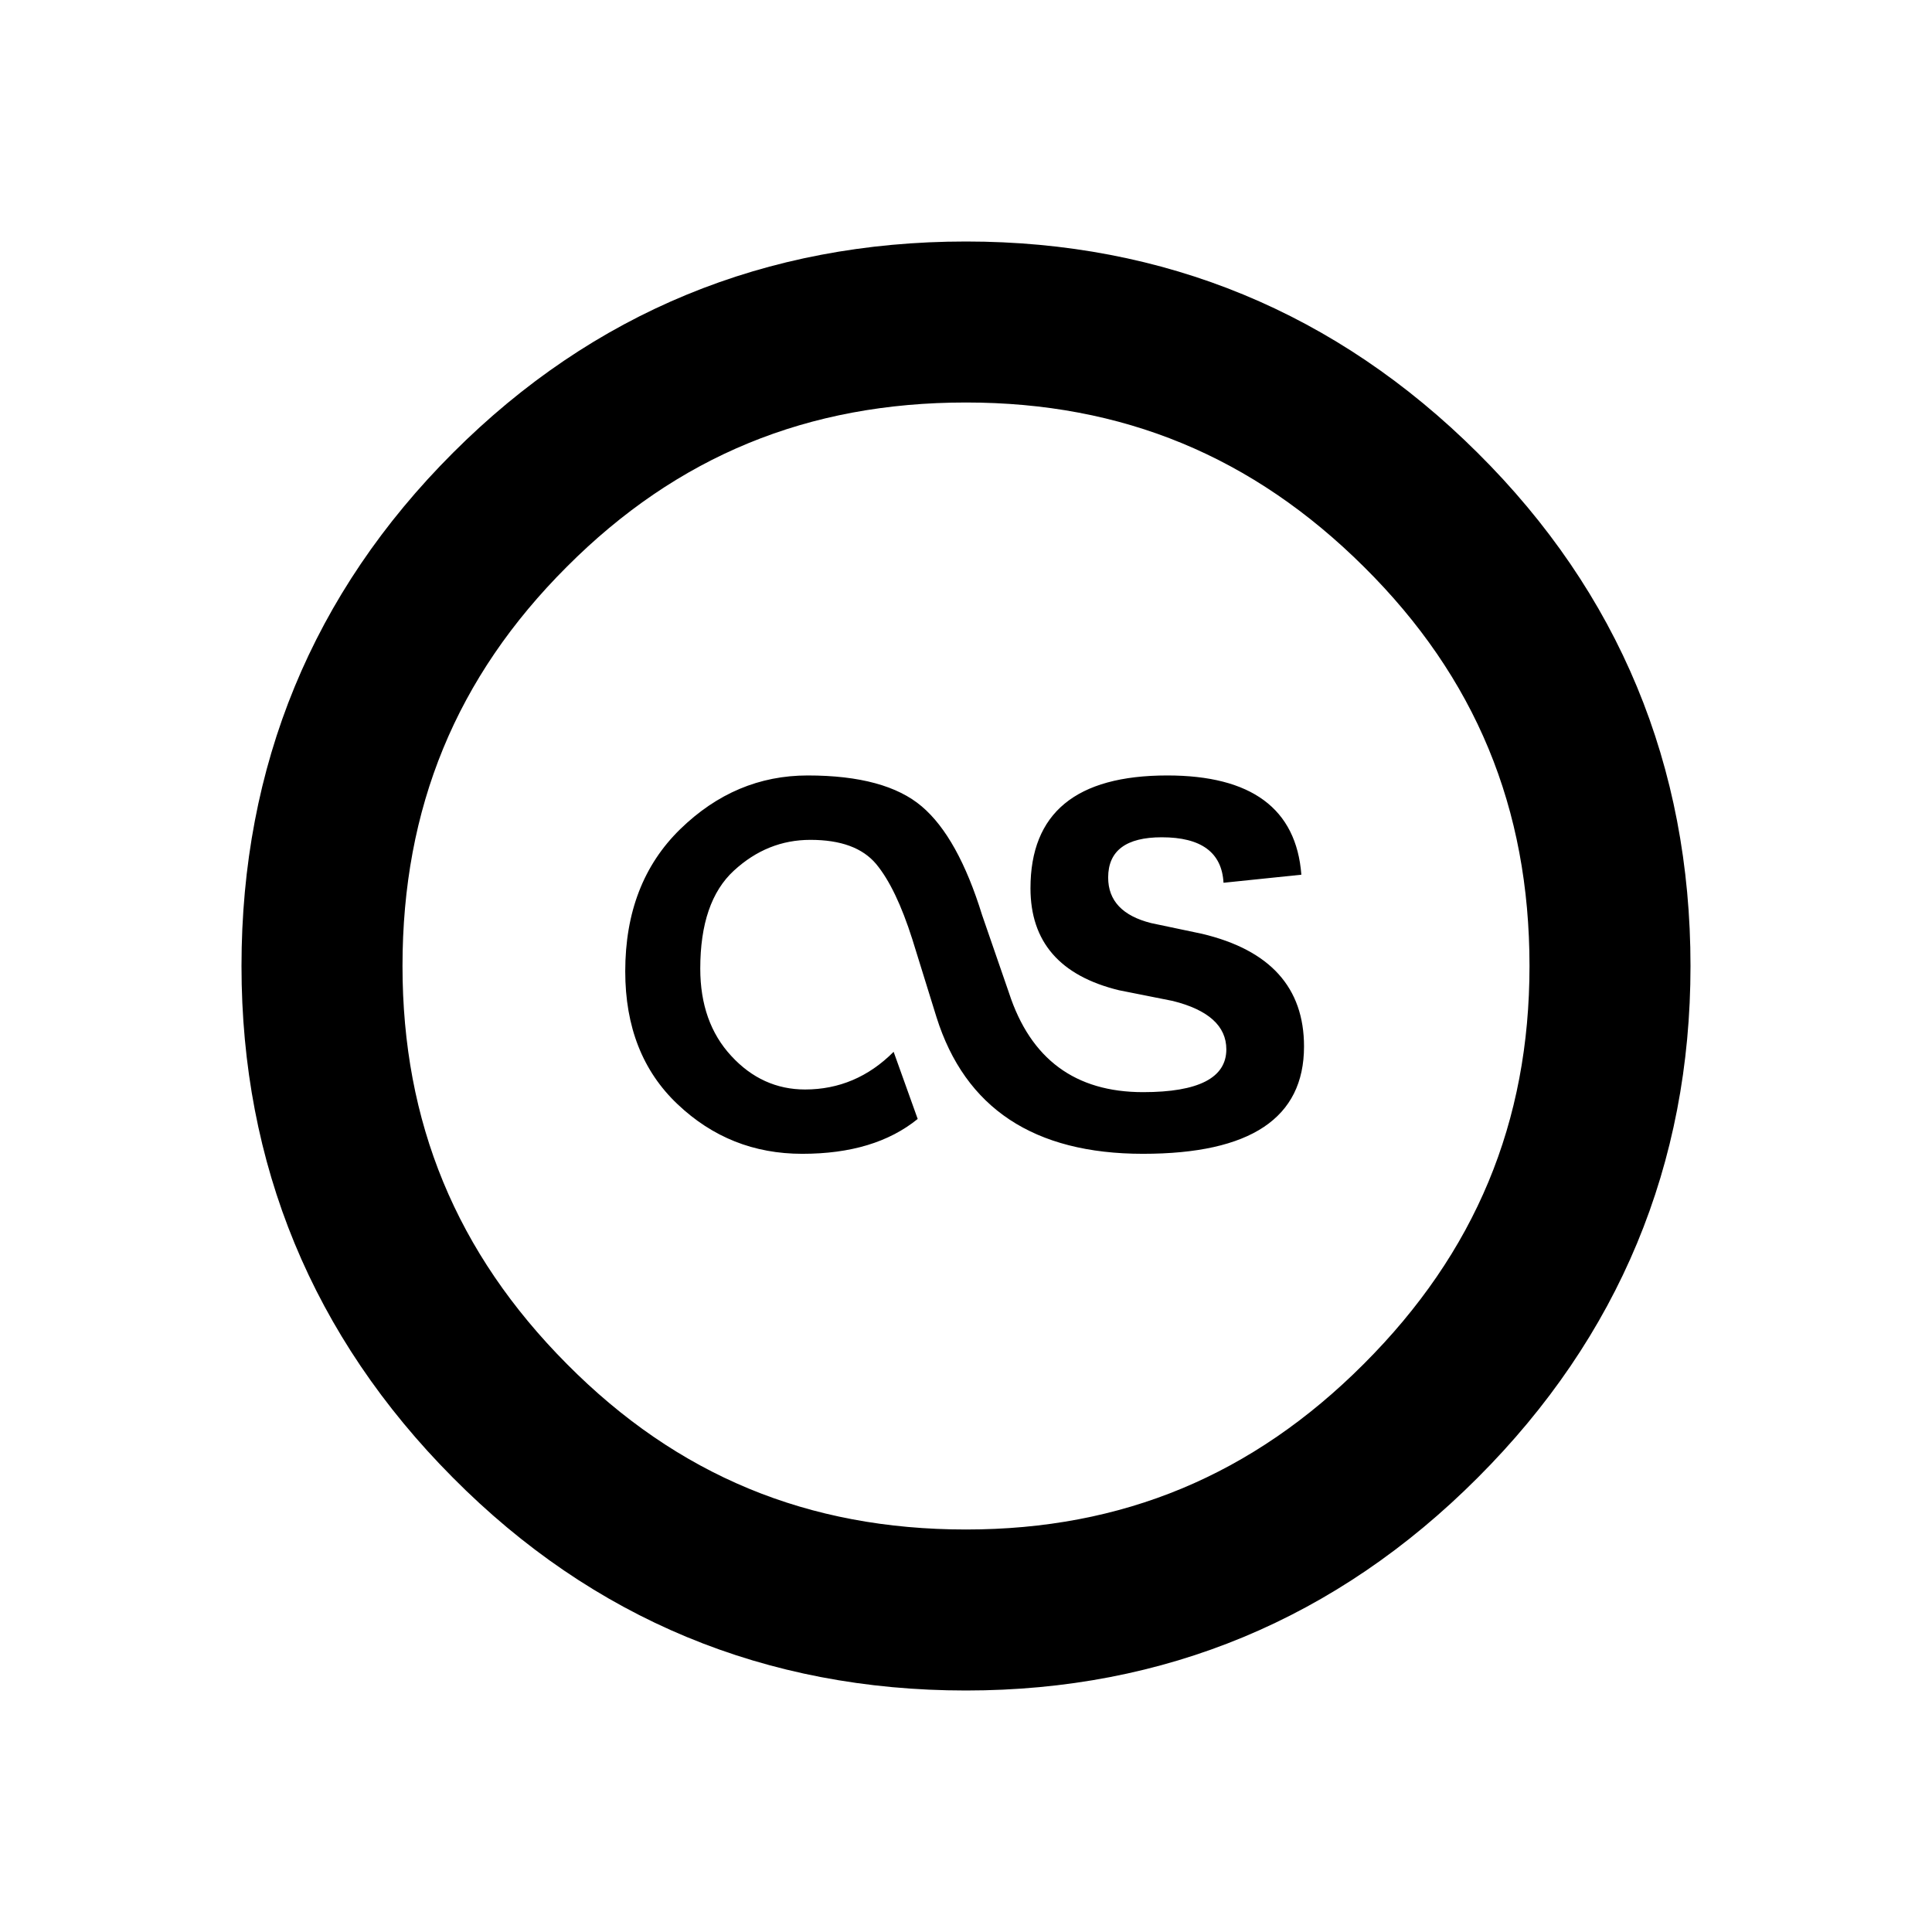
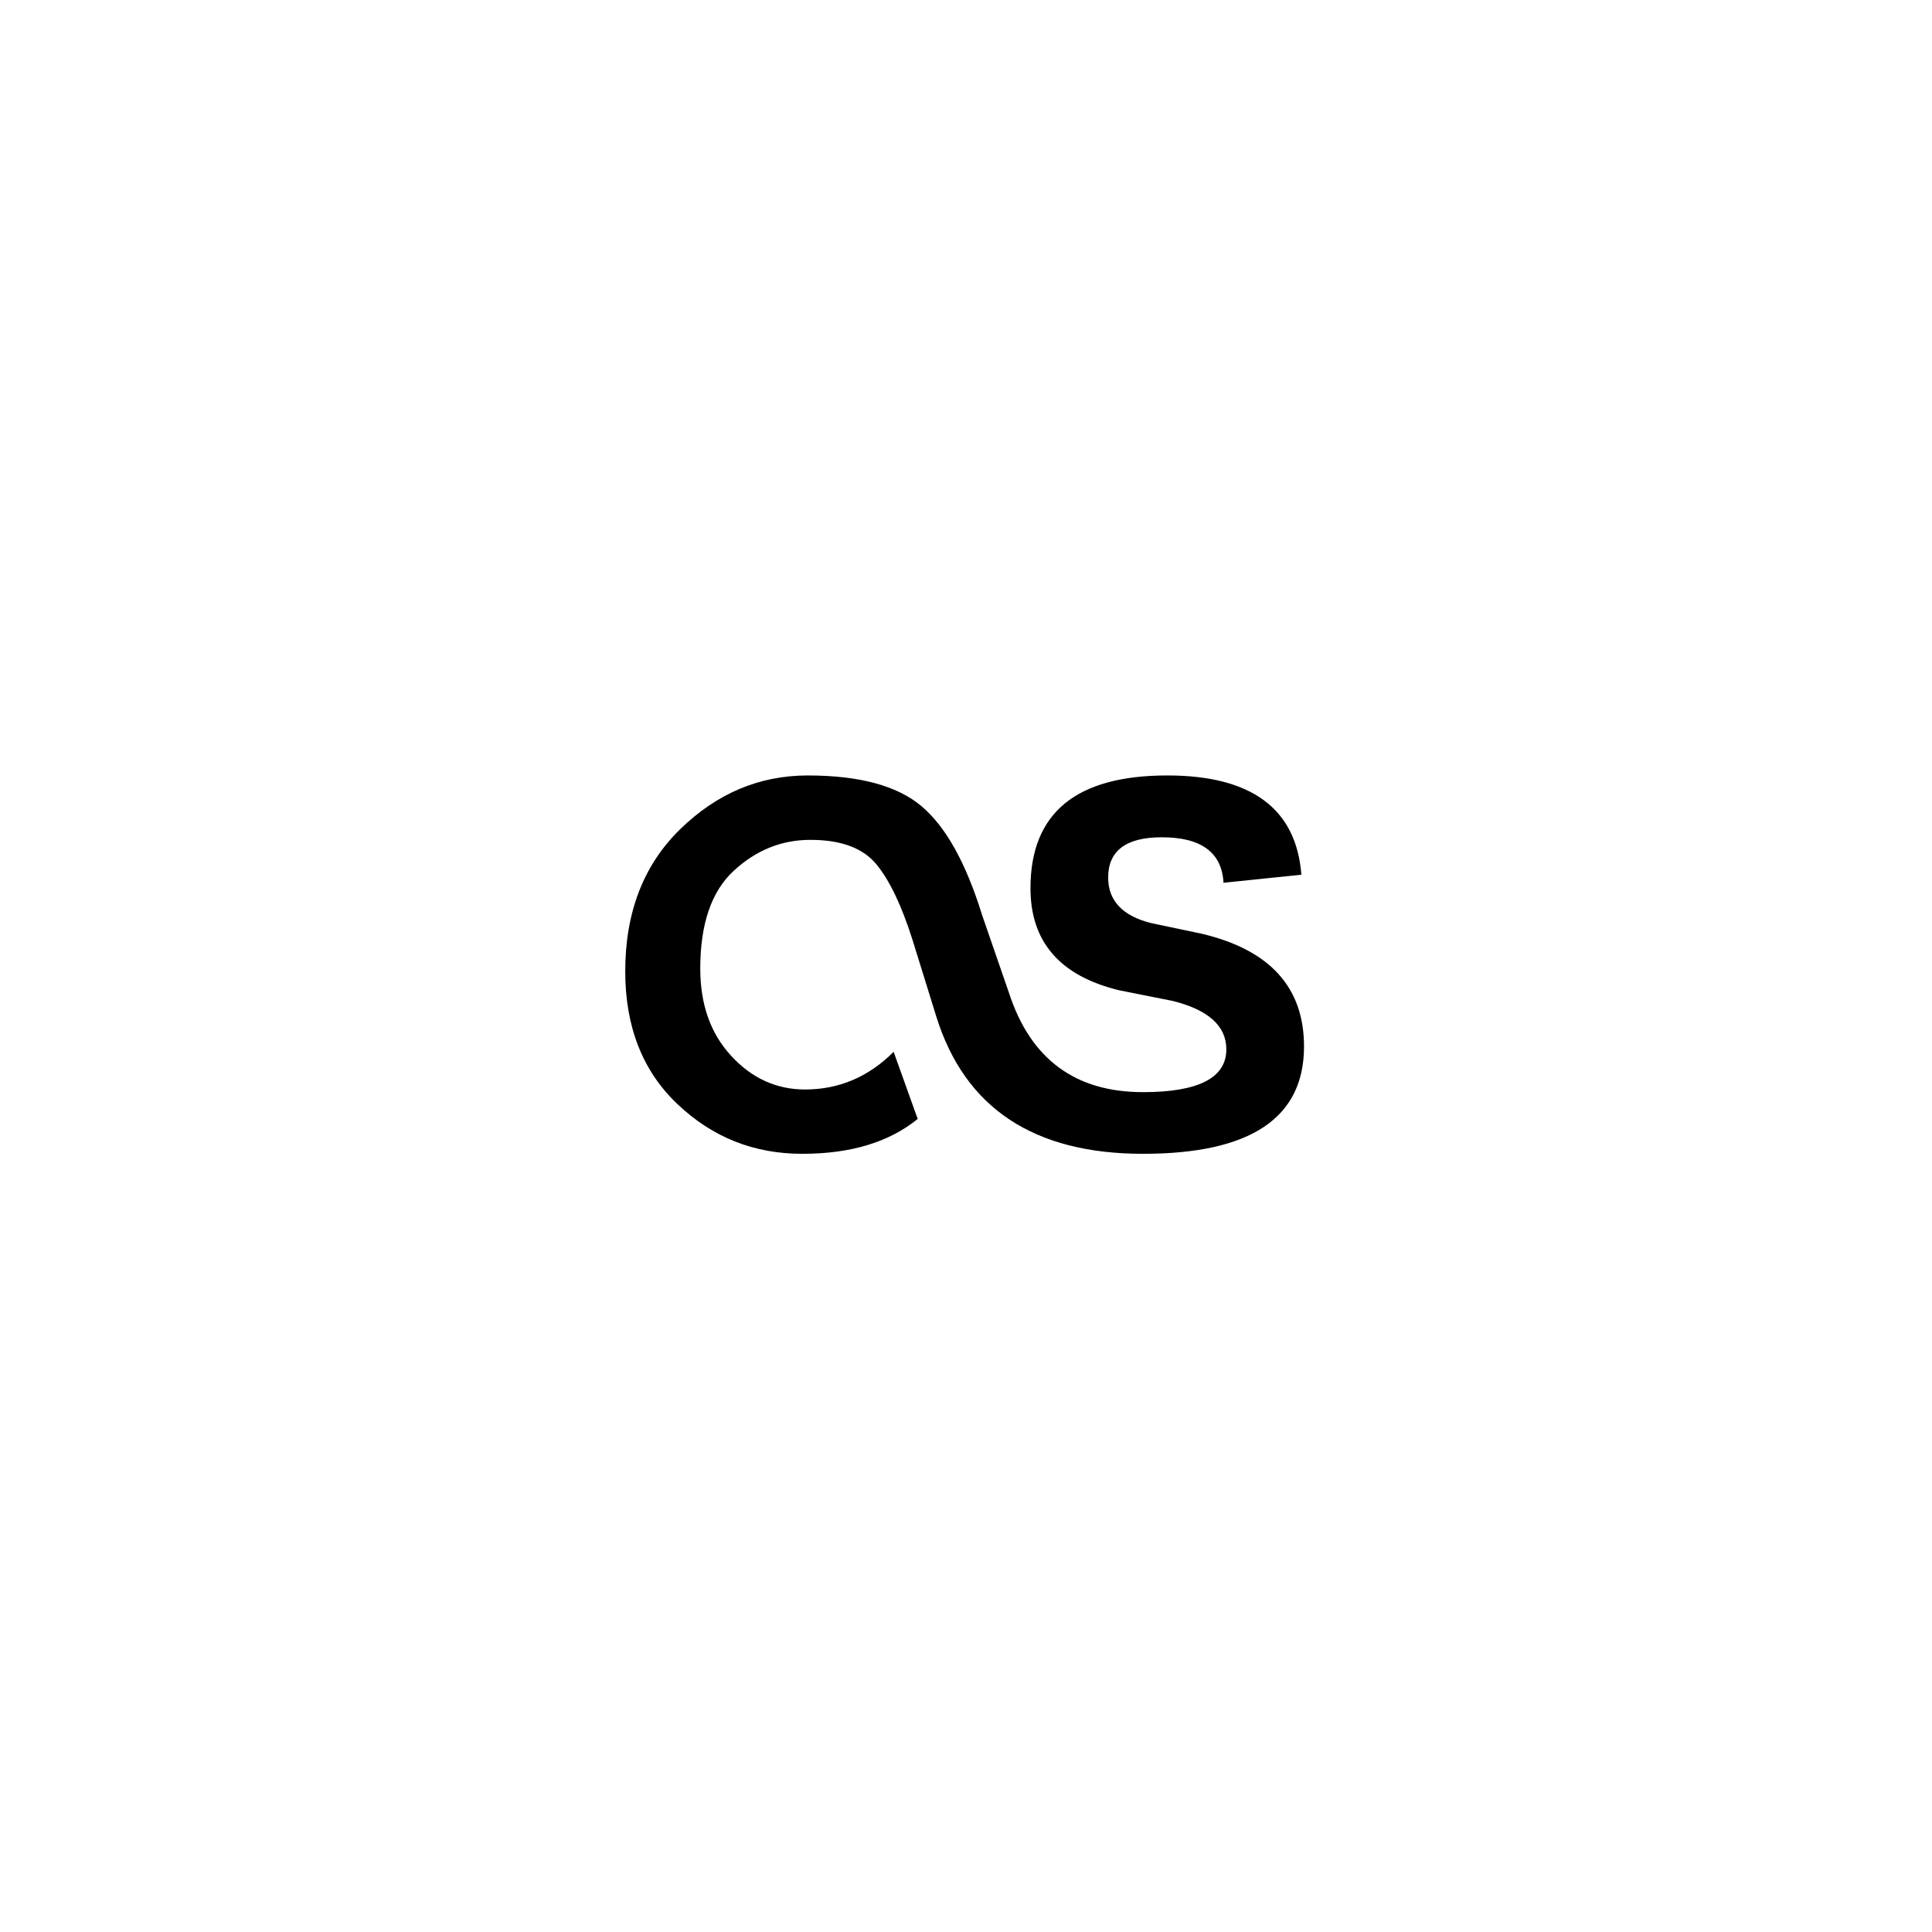
<svg xmlns="http://www.w3.org/2000/svg" version="1.2" baseProfile="tiny" x="0px" y="0px" width="24px" height="24px" viewBox="0 0 24 24" xml:space="preserve">
  <g id="Layer_1">
    <g>
      <g>
-         <path d="M12,21c-2.489,0-4.635-0.89-6.376-2.646C3.883,16.603,3,14.464,3,12c0-2.489,0.884-4.633,2.627-6.375     C7.367,3.884,9.512,3,12,3c2.466,0,4.604,0.883,6.354,2.624C20.109,7.366,21,9.511,21,12c0,2.464-0.89,4.604-2.644,6.357     C16.605,20.111,14.467,21,12,21z M12,5c-1.966,0-3.588,0.667-4.958,2.04C5.668,8.412,5,10.034,5,12     c0,1.944,0.668,3.562,2.043,4.945C8.415,18.328,10.036,19,12,19c1.943,0,3.56-0.673,4.941-2.056C18.327,15.559,19,13.942,19,12     c0-1.963-0.672-3.585-2.055-4.957C15.562,5.668,13.945,5,12,5z" />
-       </g>
+         </g>
    </g>
    <g>
      <path d="M14.199,14.333c1.335,0,2-0.444,2-1.333c0-0.733-0.422-1.199-1.267-1.4l-0.632-0.133    c-0.354-0.089-0.534-0.277-0.534-0.566c0-0.334,0.224-0.5,0.666-0.5c0.49,0,0.746,0.188,0.767,0.565l0.967-0.1    c-0.063-0.822-0.622-1.233-1.666-1.233c-1.134,0-1.699,0.467-1.699,1.401c0,0.665,0.365,1.088,1.099,1.267l0.668,0.133    c0.443,0.11,0.666,0.312,0.666,0.601c0,0.354-0.345,0.532-1.034,0.532c-0.844,0-1.398-0.411-1.666-1.233l-0.334-0.967    c-0.199-0.644-0.449-1.095-0.75-1.35c-0.3-0.255-0.771-0.384-1.416-0.384c-0.601,0-1.128,0.223-1.584,0.667    c-0.456,0.445-0.683,1.033-0.683,1.767c0,0.688,0.216,1.239,0.649,1.649c0.435,0.413,0.95,0.617,1.55,0.617    c0.602,0,1.078-0.144,1.434-0.433l-0.299-0.834c-0.311,0.312-0.679,0.468-1.101,0.468c-0.354,0-0.662-0.14-0.916-0.417    c-0.257-0.277-0.385-0.64-0.385-1.084c0-0.556,0.139-0.961,0.417-1.217s0.594-0.383,0.951-0.383c0.379,0,0.648,0.1,0.816,0.299    c0.167,0.201,0.315,0.512,0.45,0.935l0.3,0.967C11.989,13.767,12.845,14.333,14.199,14.333" />
    </g>
  </g>
  <g id="nyt_x5F_exporter_x5F_info" display="none">
</g>
</svg>